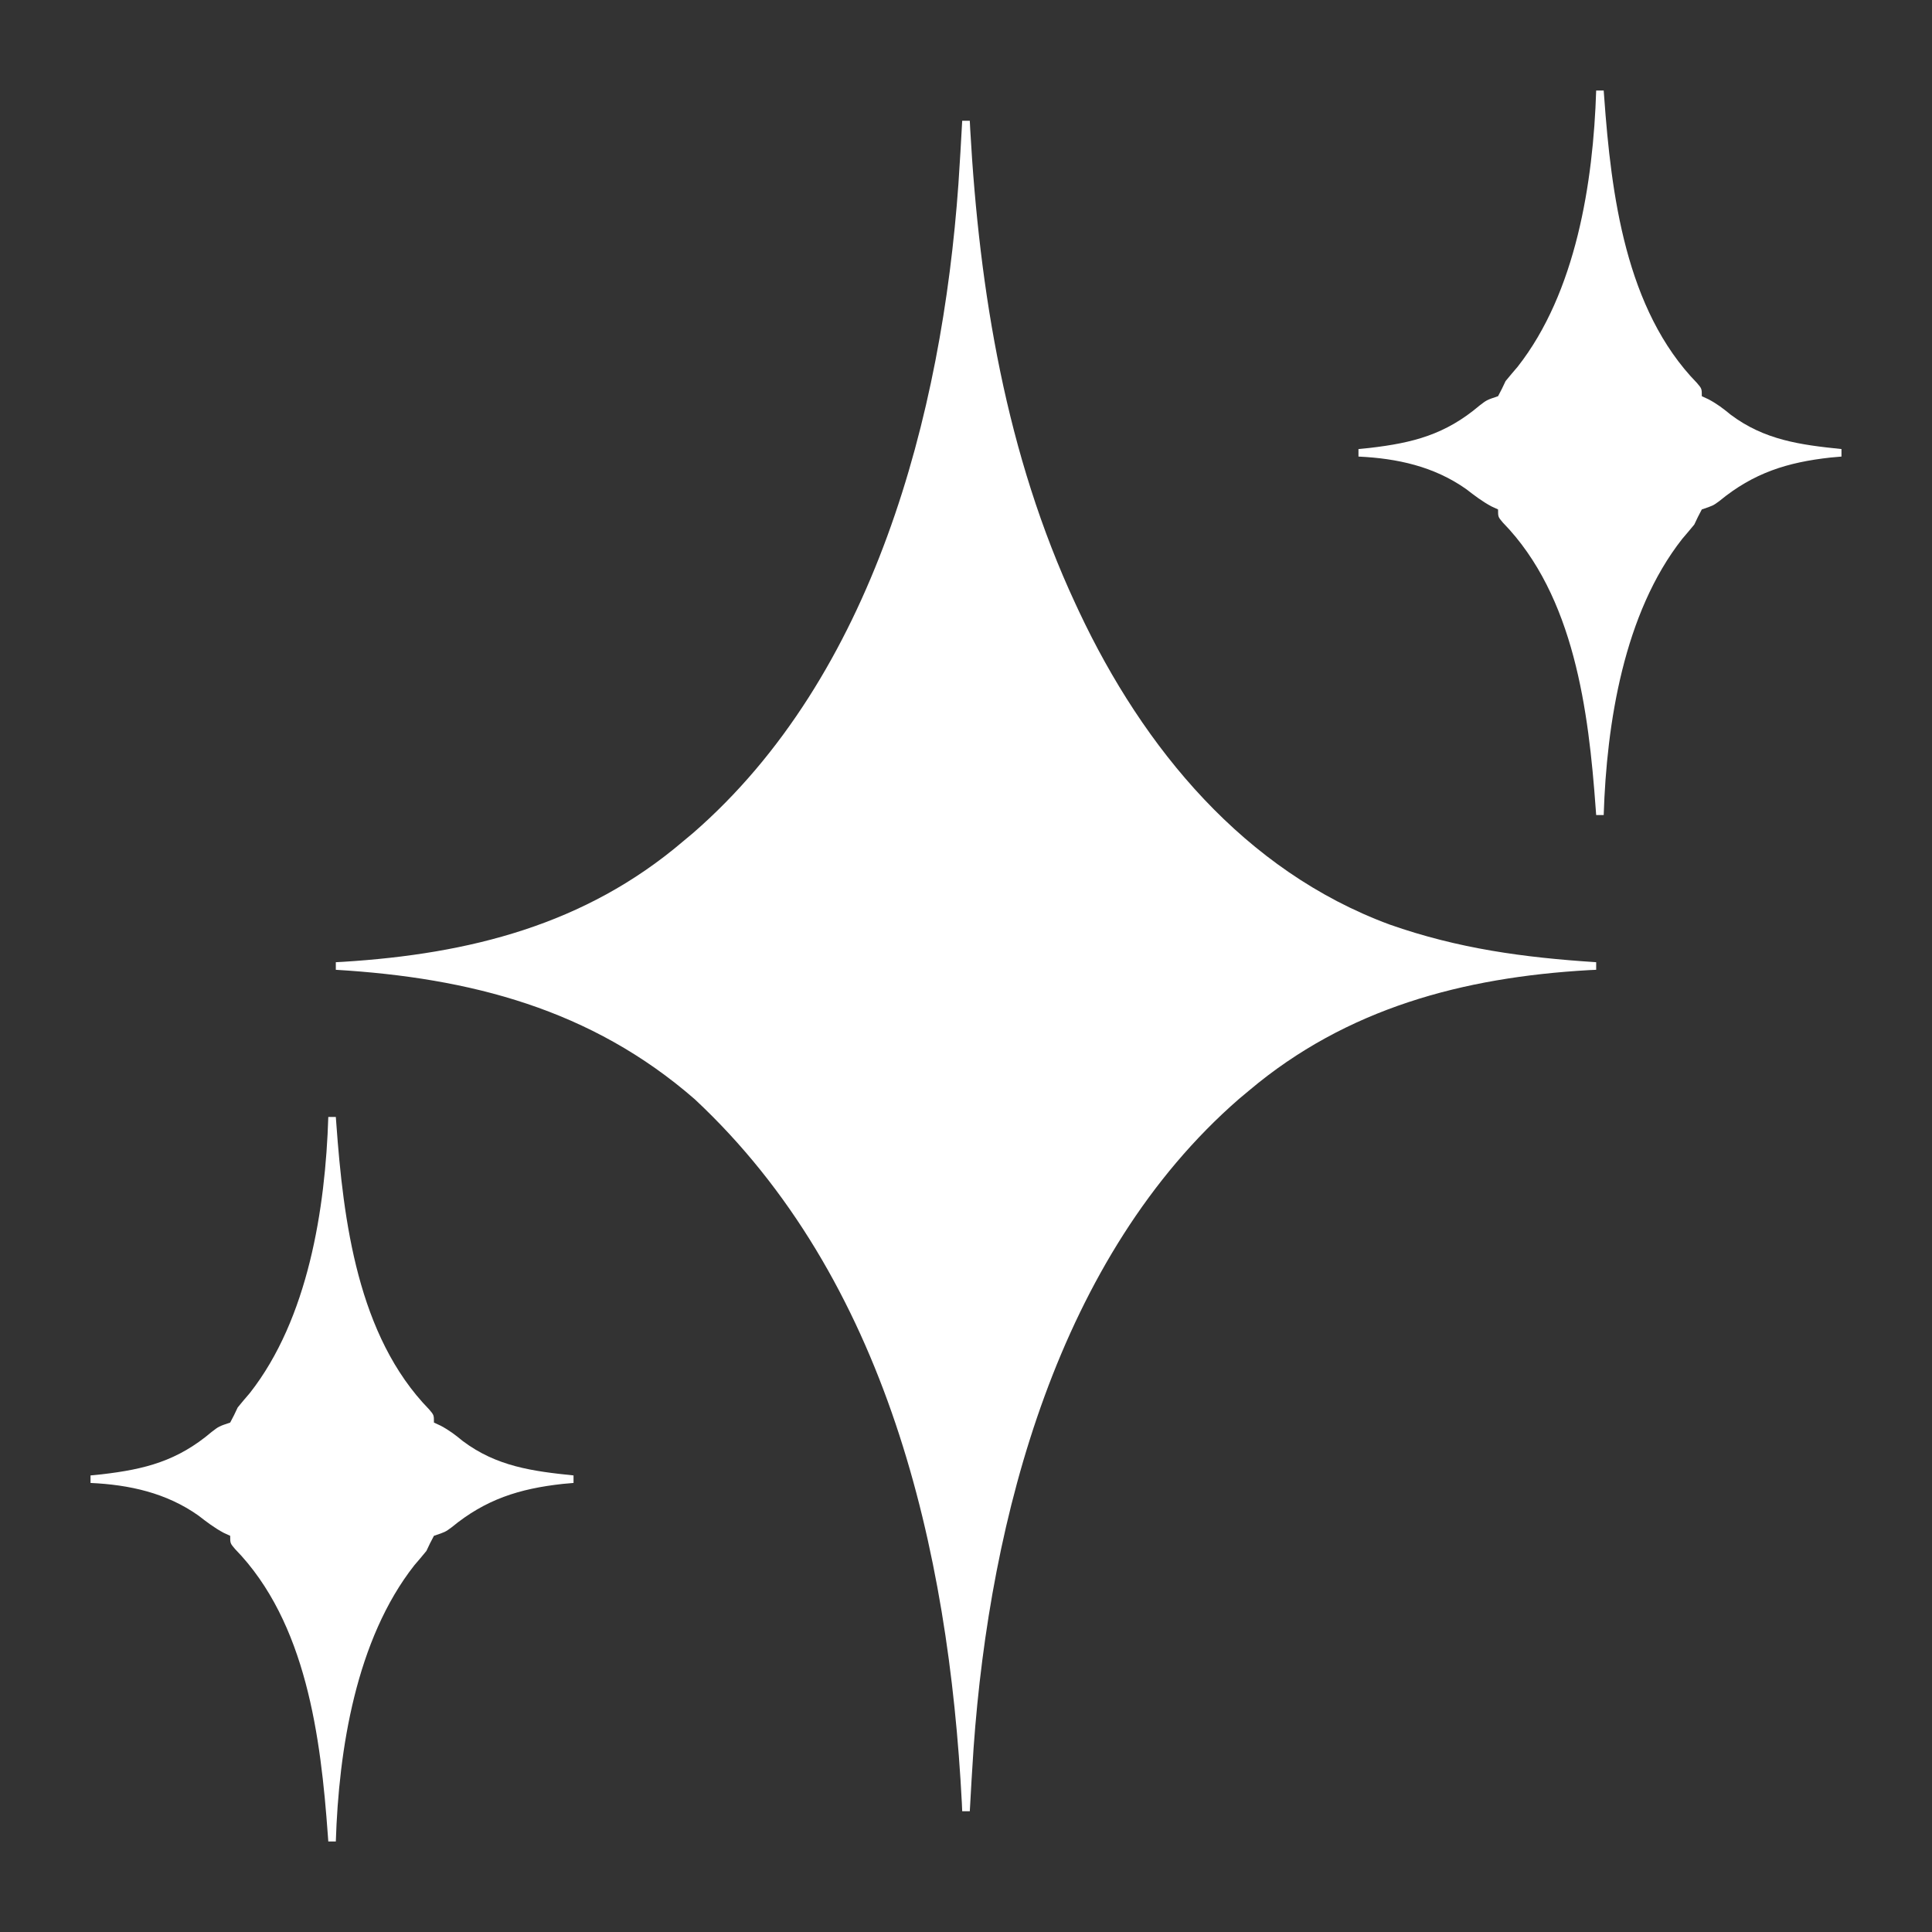
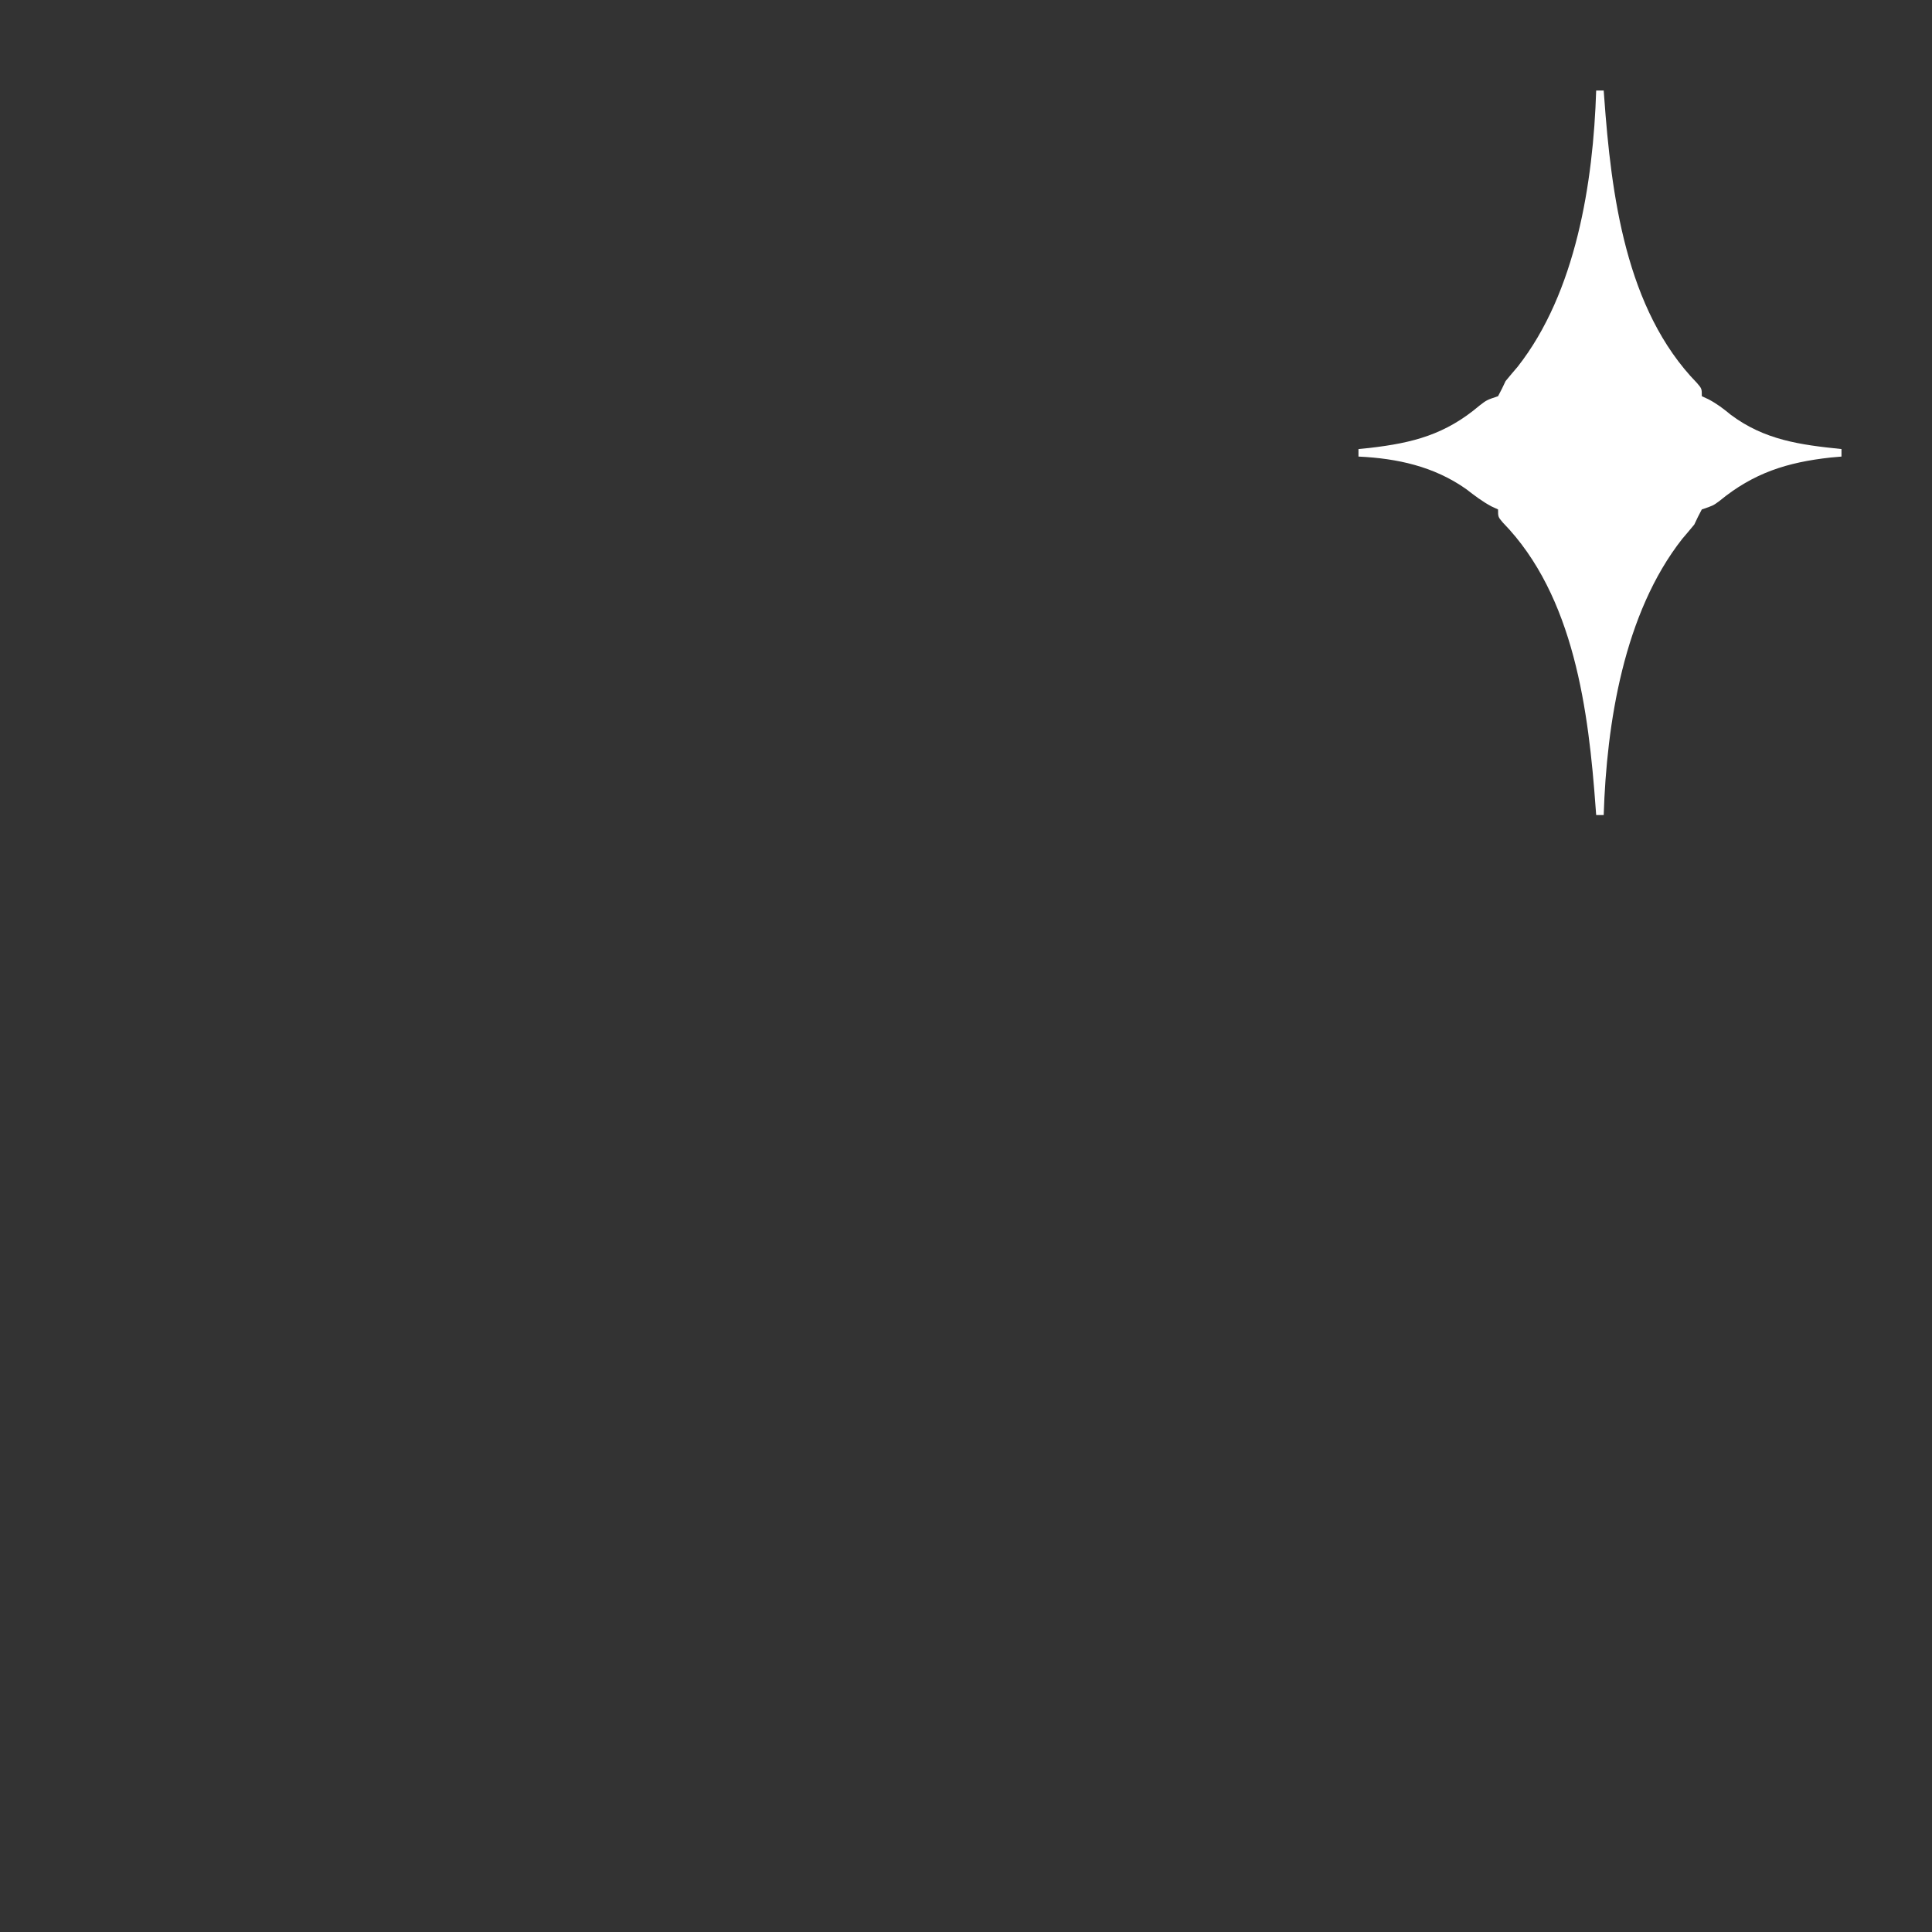
<svg xmlns="http://www.w3.org/2000/svg" width="28" height="28" viewBox="0 0 28 28" fill="none">
  <rect x="0" y="0" width="28" height="28" fill="#333333" stroke="none" />
-   <path d="M13.945 1.75C13.981 1.75 14.018 1.75 14.055 1.75C14.058 1.81 14.058 1.81 14.061 1.872C14.193 4.228 14.582 6.595 15.586 8.75C15.613 8.807 15.613 8.807 15.64 8.866C16.572 10.844 18.034 12.621 20.139 13.399C21.135 13.749 22.083 13.877 23.133 13.945C23.133 13.981 23.133 14.018 23.133 14.055C23.097 14.057 23.062 14.059 23.026 14.06C21.206 14.164 19.516 14.612 18.102 15.805C18.03 15.864 18.03 15.864 17.957 15.926C15.336 18.206 14.348 21.992 14.11 25.332C14.09 25.638 14.071 25.944 14.055 26.25C14.019 26.25 13.982 26.25 13.945 26.25C13.943 26.211 13.941 26.173 13.94 26.133C13.75 22.459 12.855 18.532 10.069 15.931C8.569 14.624 6.811 14.171 4.867 14.055C4.867 14.019 4.867 13.982 4.867 13.945C4.922 13.942 4.922 13.942 4.977 13.939C6.801 13.825 8.478 13.405 9.898 12.195C9.946 12.155 9.993 12.116 10.042 12.075C12.663 9.798 13.652 6.006 13.89 2.668C13.91 2.362 13.929 2.056 13.945 1.75Z" fill="white" />
-   <path d="M4.758 16.188C4.794 16.188 4.83 16.188 4.867 16.188C4.87 16.234 4.87 16.234 4.874 16.282C4.976 17.691 5.183 19.363 6.219 20.426C6.289 20.508 6.289 20.508 6.289 20.617C6.321 20.632 6.353 20.647 6.386 20.662C6.507 20.726 6.601 20.797 6.706 20.884C7.197 21.253 7.717 21.322 8.312 21.383C8.312 21.419 8.312 21.455 8.312 21.492C8.26 21.497 8.208 21.502 8.154 21.506C7.528 21.575 7.039 21.728 6.544 22.136C6.453 22.203 6.453 22.203 6.289 22.258C6.25 22.329 6.214 22.403 6.18 22.477C6.123 22.547 6.065 22.616 6.005 22.685C5.159 23.762 4.909 25.358 4.867 26.688C4.831 26.688 4.795 26.688 4.758 26.688C4.756 26.657 4.753 26.625 4.751 26.593C4.649 25.184 4.442 23.512 3.406 22.449C3.336 22.367 3.336 22.367 3.336 22.258C3.305 22.244 3.274 22.229 3.242 22.215C3.107 22.143 2.995 22.057 2.875 21.964C2.409 21.635 1.875 21.518 1.312 21.492C1.312 21.456 1.312 21.42 1.312 21.383C1.365 21.378 1.418 21.372 1.473 21.367C2.103 21.294 2.572 21.173 3.067 20.753C3.172 20.672 3.172 20.672 3.336 20.617C3.375 20.546 3.411 20.472 3.445 20.398C3.502 20.328 3.56 20.259 3.62 20.19C4.466 19.113 4.716 17.517 4.758 16.188Z" fill="white" />
  <path d="M23.133 1.312C23.169 1.312 23.205 1.312 23.242 1.312C23.245 1.359 23.245 1.359 23.249 1.406C23.351 2.816 23.558 4.488 24.594 5.551C24.664 5.633 24.664 5.633 24.664 5.742C24.696 5.757 24.728 5.772 24.761 5.787C24.882 5.851 24.976 5.922 25.081 6.009C25.572 6.378 26.092 6.447 26.688 6.508C26.688 6.544 26.688 6.58 26.688 6.617C26.635 6.622 26.583 6.627 26.529 6.631C25.903 6.7 25.414 6.853 24.919 7.261C24.828 7.328 24.828 7.328 24.664 7.383C24.625 7.454 24.589 7.528 24.555 7.602C24.498 7.672 24.439 7.741 24.38 7.81C23.534 8.887 23.284 10.483 23.242 11.812C23.206 11.812 23.17 11.812 23.133 11.812C23.131 11.781 23.128 11.751 23.126 11.719C23.024 10.309 22.817 8.637 21.781 7.574C21.711 7.492 21.711 7.492 21.711 7.383C21.68 7.369 21.649 7.354 21.617 7.34C21.482 7.268 21.37 7.182 21.25 7.089C20.784 6.76 20.25 6.643 19.688 6.617C19.688 6.581 19.688 6.545 19.688 6.508C19.74 6.502 19.793 6.497 19.848 6.492C20.478 6.419 20.947 6.298 21.442 5.878C21.547 5.797 21.547 5.797 21.711 5.742C21.75 5.671 21.786 5.597 21.82 5.523C21.877 5.453 21.936 5.384 21.995 5.315C22.841 4.238 23.091 2.642 23.133 1.312Z" fill="white" />
</svg>